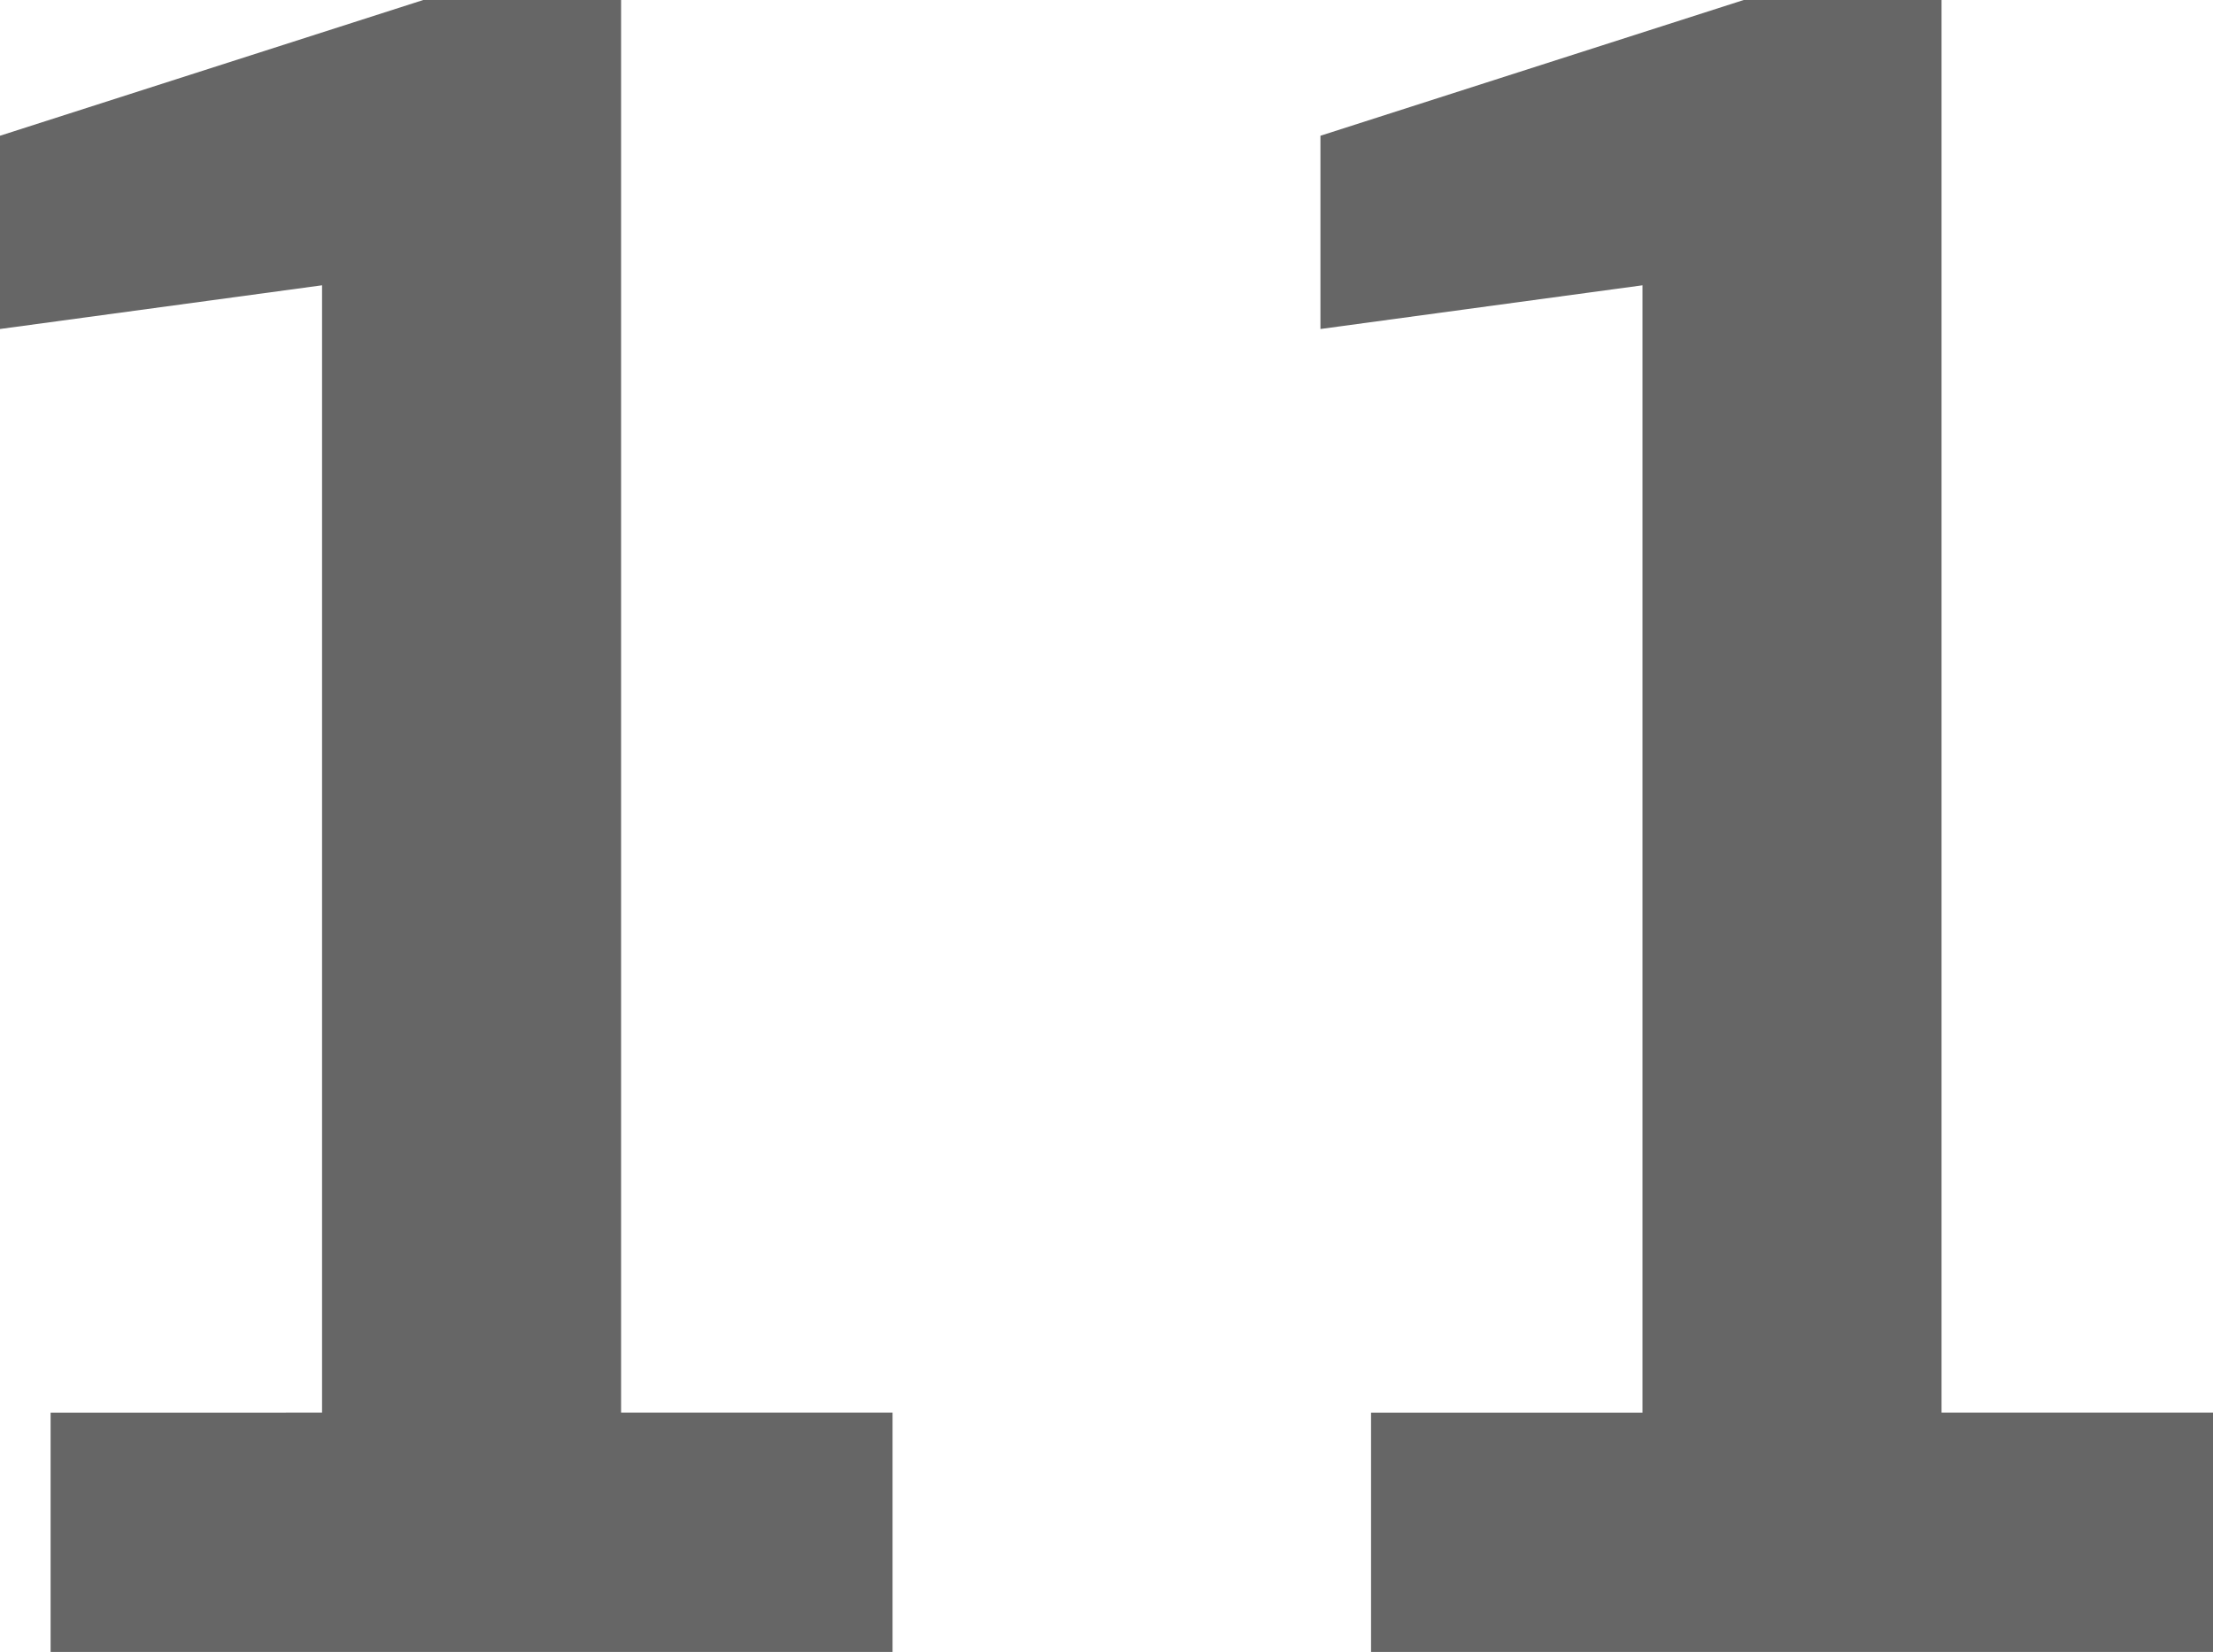
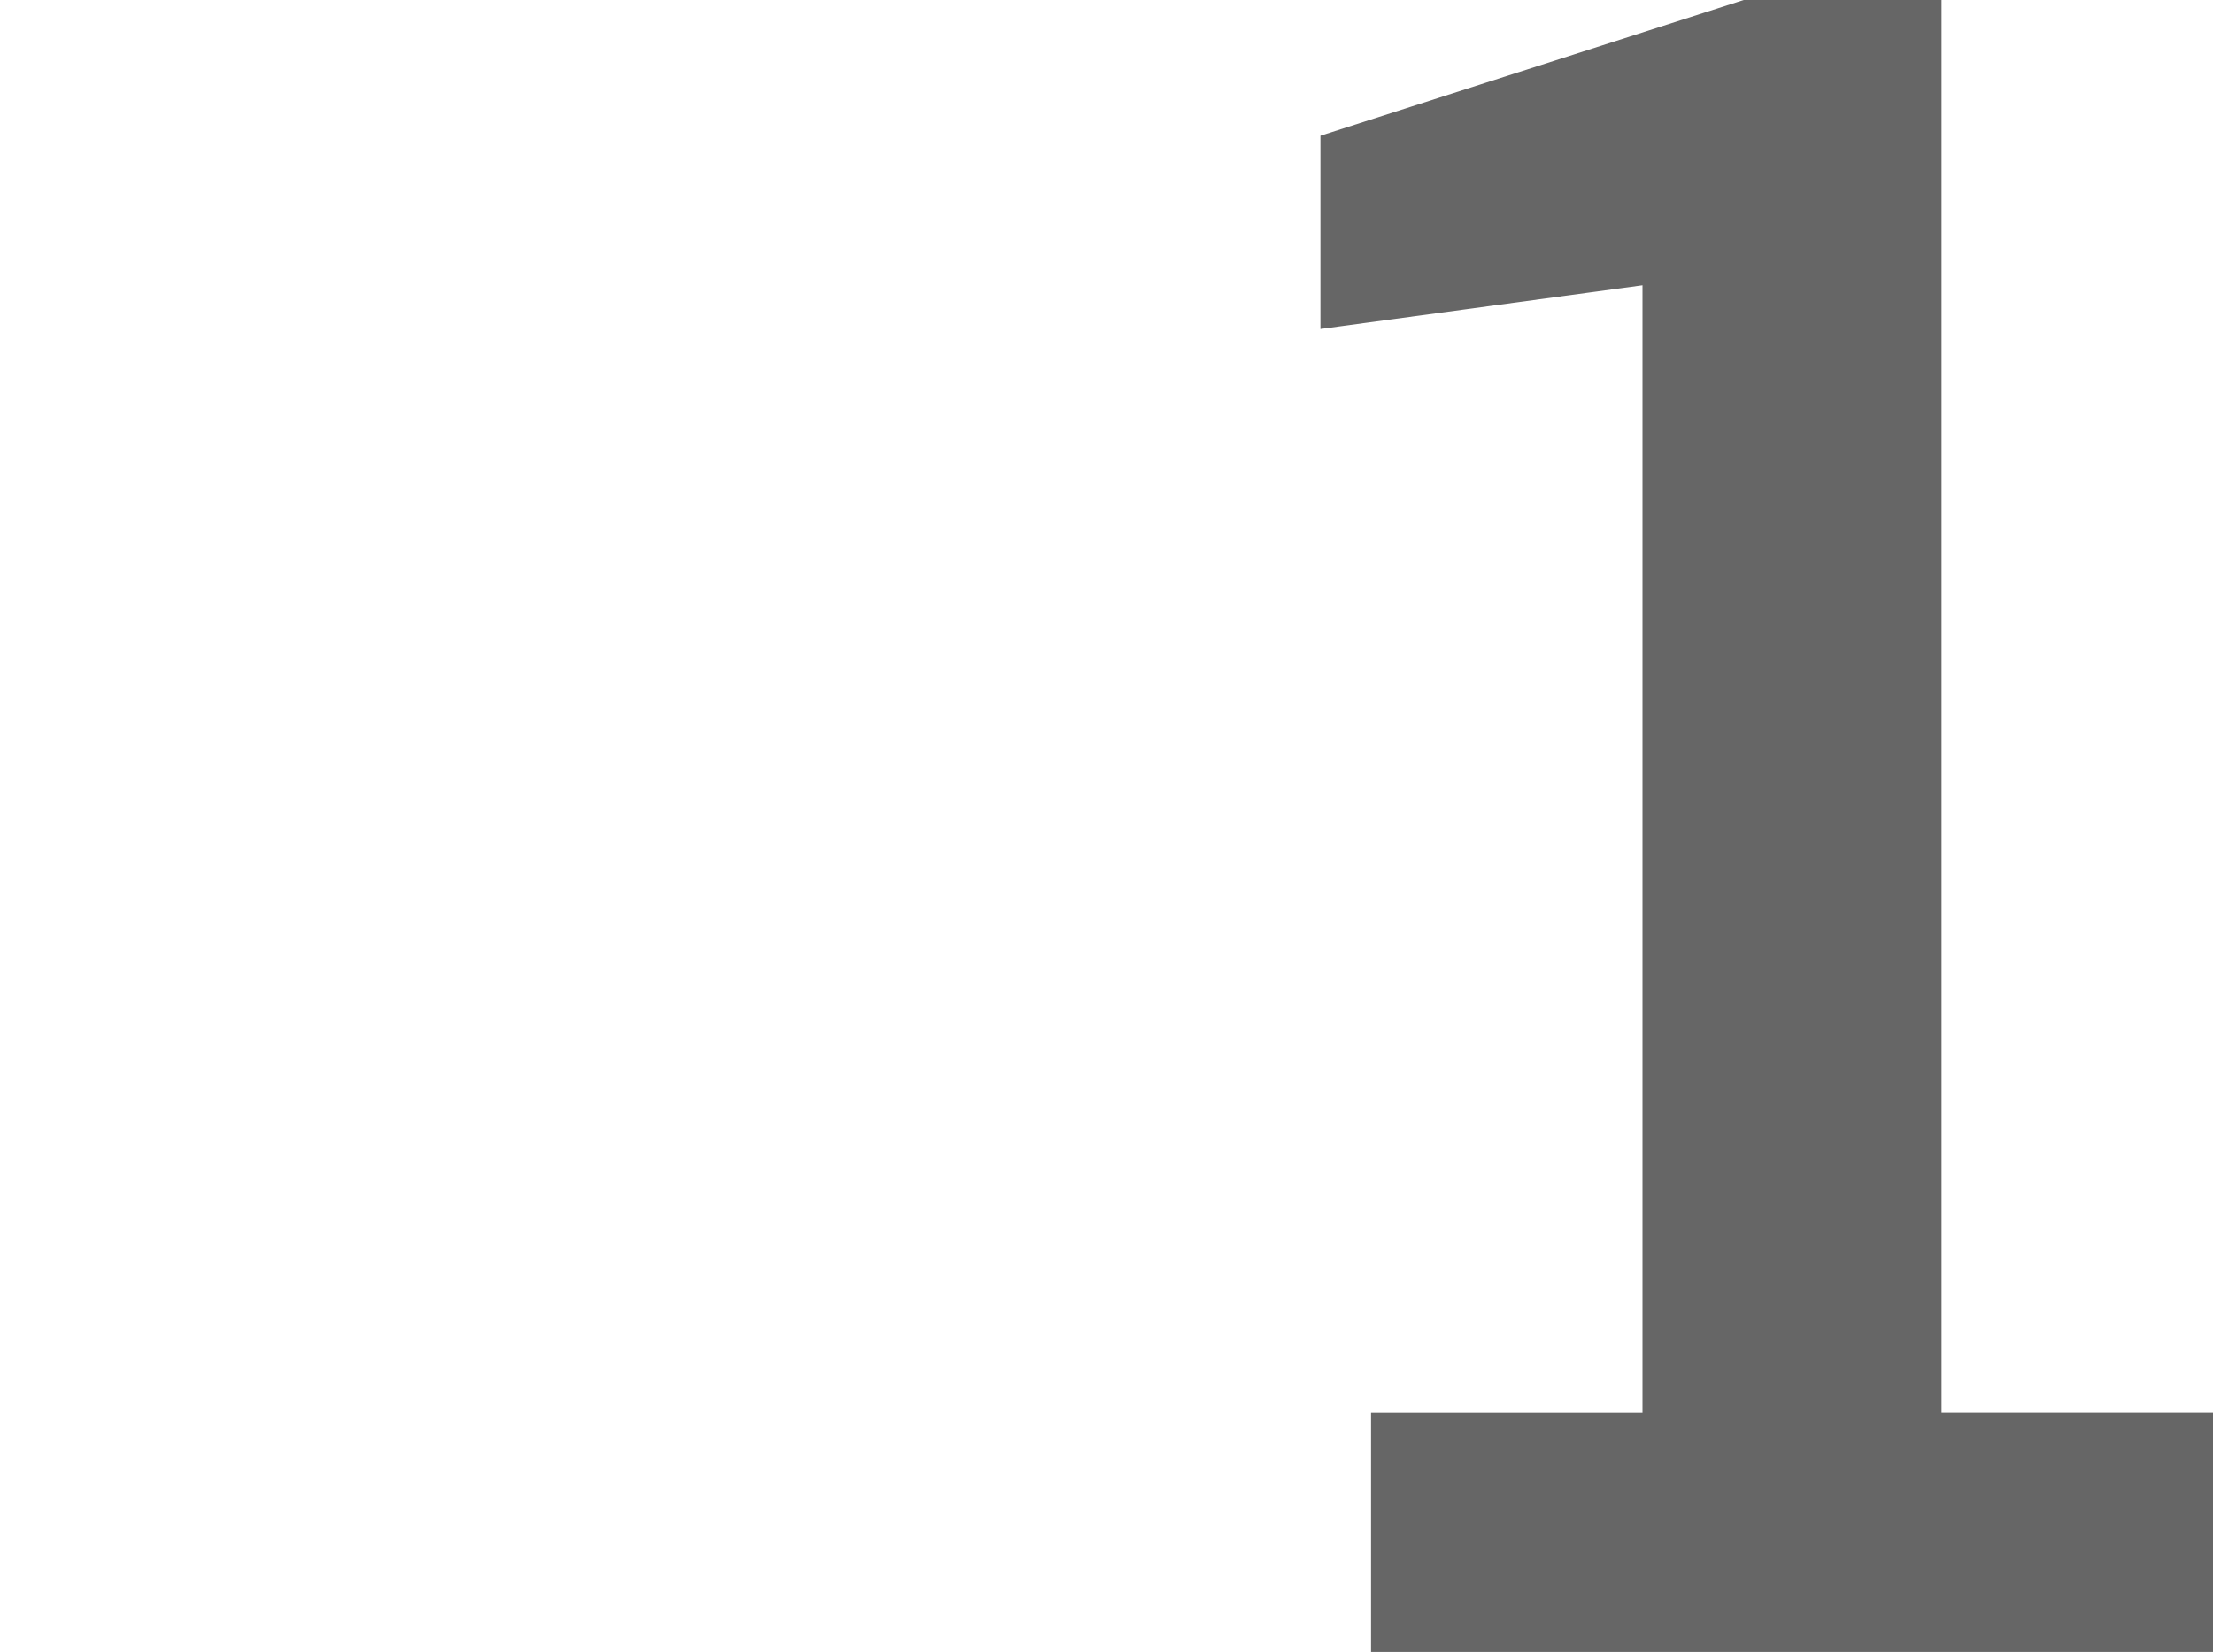
<svg xmlns="http://www.w3.org/2000/svg" id="Ebene_2" viewBox="0 0 9.62 7.18">
  <defs>
    <style>.cls-1{fill:#666;}</style>
  </defs>
  <g id="Ebene_6">
    <g>
-       <path class="cls-1" d="M.22,7.18v-1.04H1.4V1.24l-1.4,.19V.59L1.84,0h.86V6.14h1.18v1.04H.22Z" />
      <path class="cls-1" d="M5.96,7.18v-1.04h1.18V1.24l-1.4,.19V.59l1.84-.59h.86V6.14h1.18v1.04h-3.66Z" />
    </g>
  </g>
</svg>